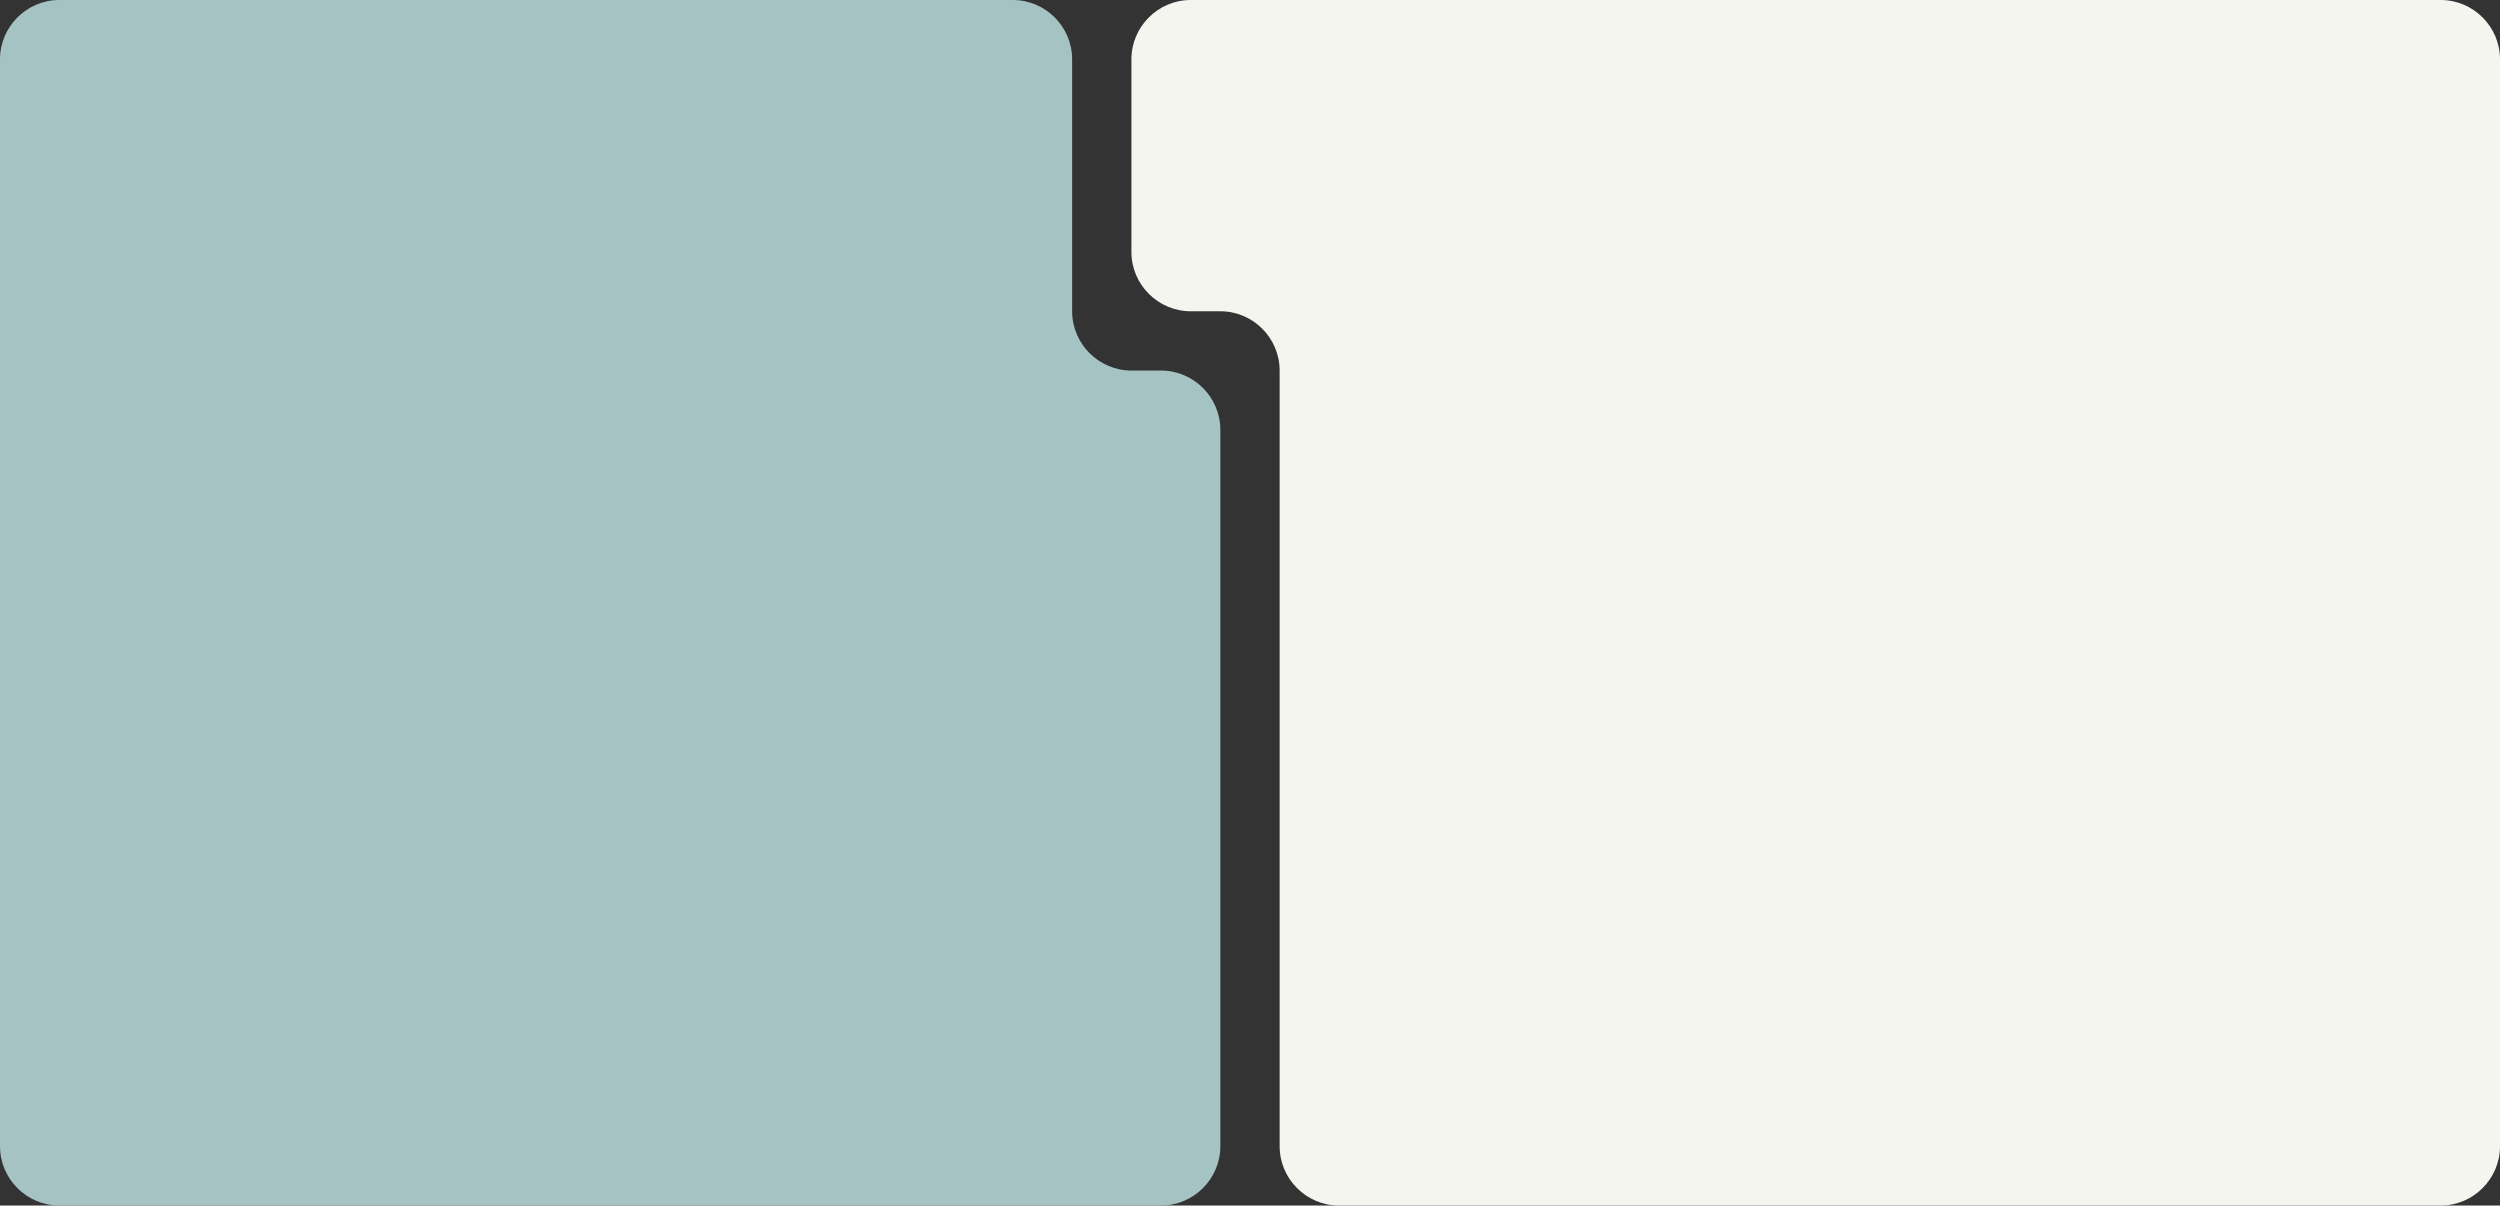
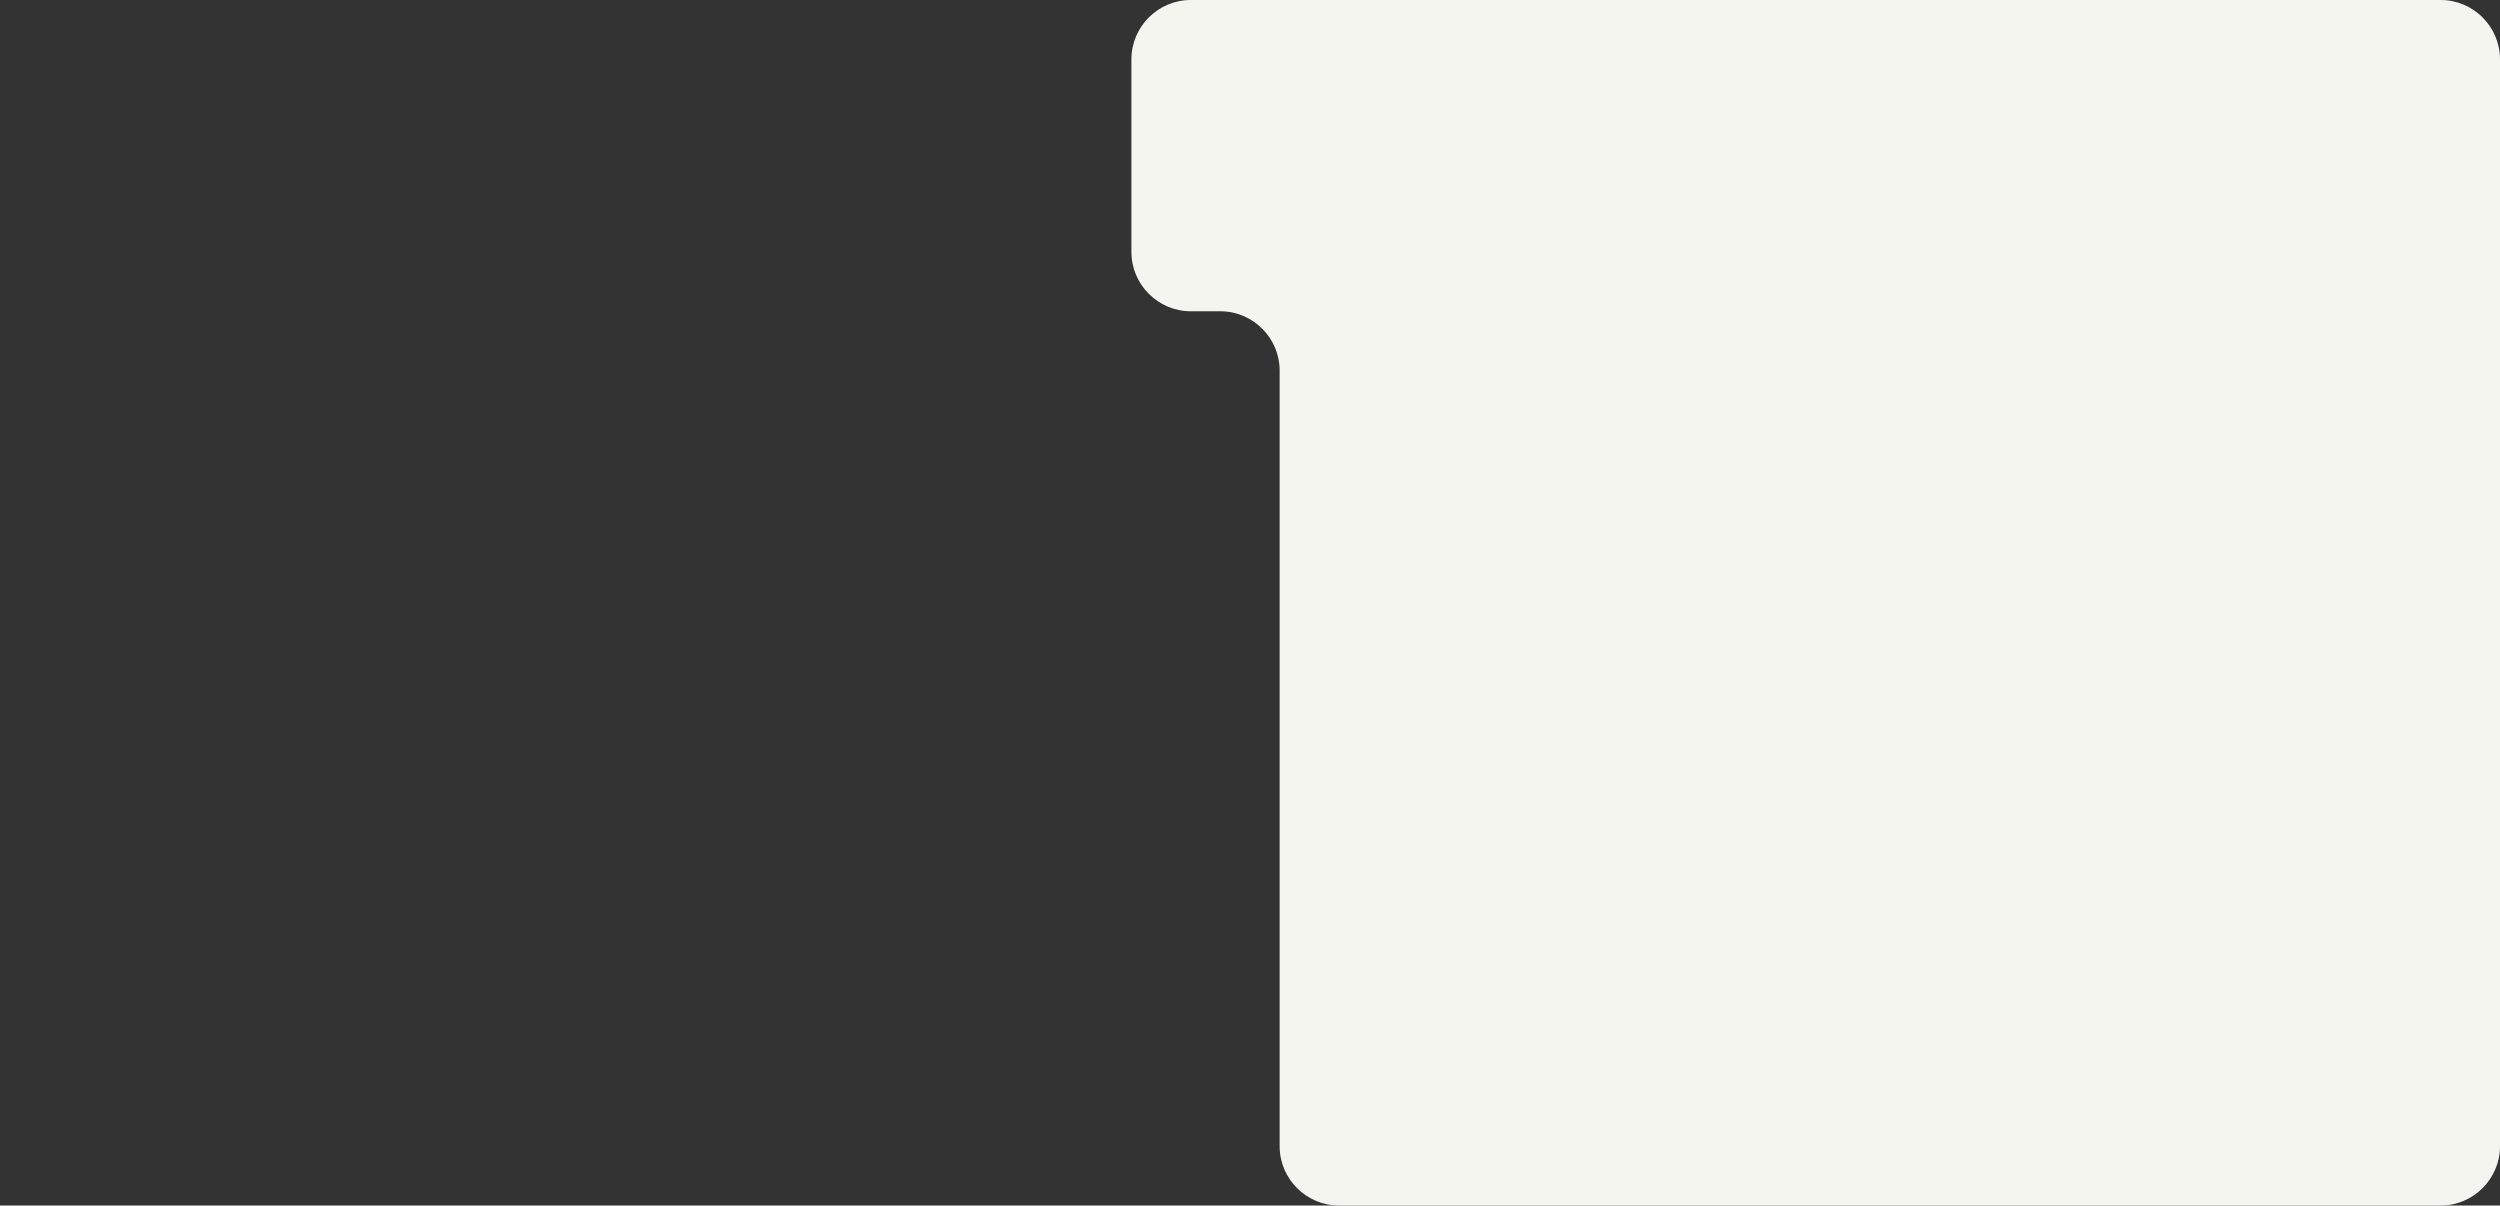
<svg xmlns="http://www.w3.org/2000/svg" viewBox="0 0 1012 488">
  <rect x="0" y="0" width="1012" height="488" fill="#333333" stroke="none" />
-   <path fill="#a5c3c3" d="M434,24c0-13.2-10.8-24-24-24H24C10.8,0,0,10.8,0,24v440c0,13.2,10.8,24,24,24h446c13.2,0,24-10.8,24-24V174   c0-13.2-10.8-24-24-24h-12c-13.2,0-24-10.8-24-24V24z" />
-   <path fill="#F5F5F0" d="M542,0c-13.2,0-34.8,0-48,0h-12c-13.2,0-24,10.8-24,24v78c0,13.2,10.8,24,24,24h12c13.2,0,24,10.8,24,24v314   c0,13.2,10.8,24,24,24h446c13.2,0,24-10.8,24-24V24c0-13.2-10.8-24-24-24H542z" />
+   <path fill="#F5F5F0" d="M542,0c-13.2,0-34.8,0-48,0h-12c-13.2,0-24,10.8-24,24v78c0,13.2,10.8,24,24,24h12c13.2,0,24,10.8,24,24v314   c0,13.2,10.8,24,24,24h446c13.2,0,24-10.8,24-24V24c0-13.2-10.8-24-24-24z" />
</svg>